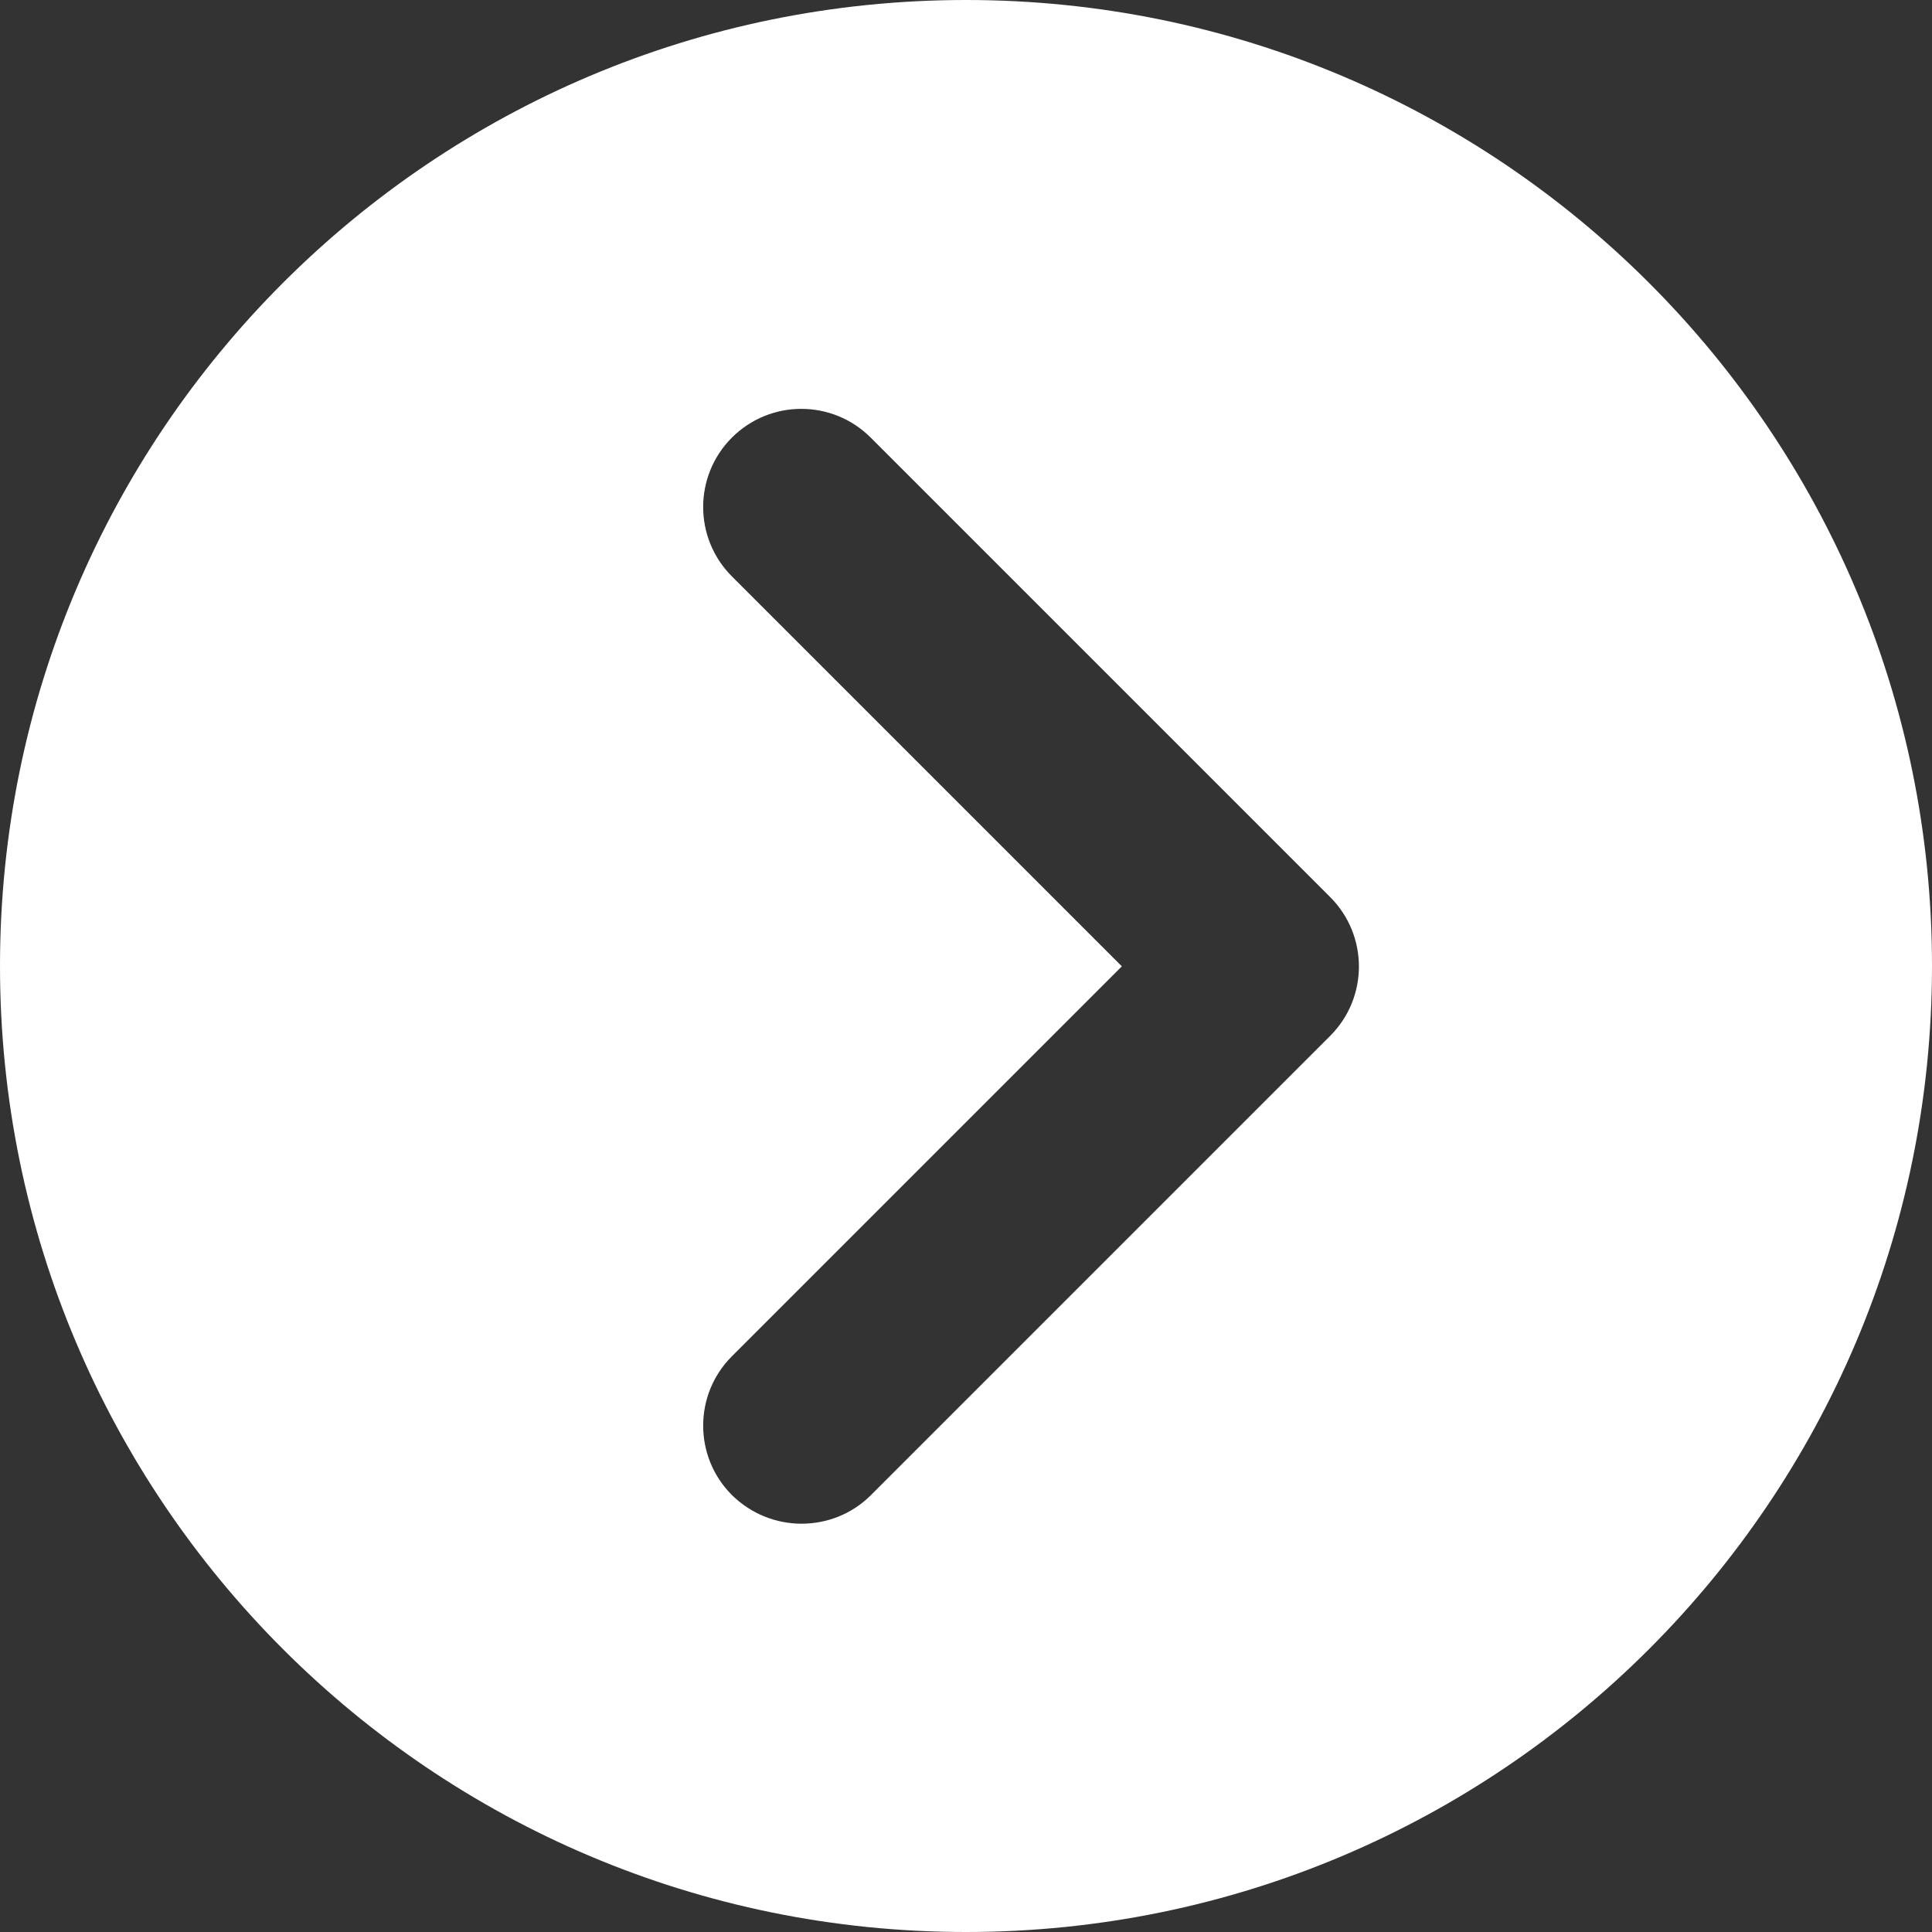
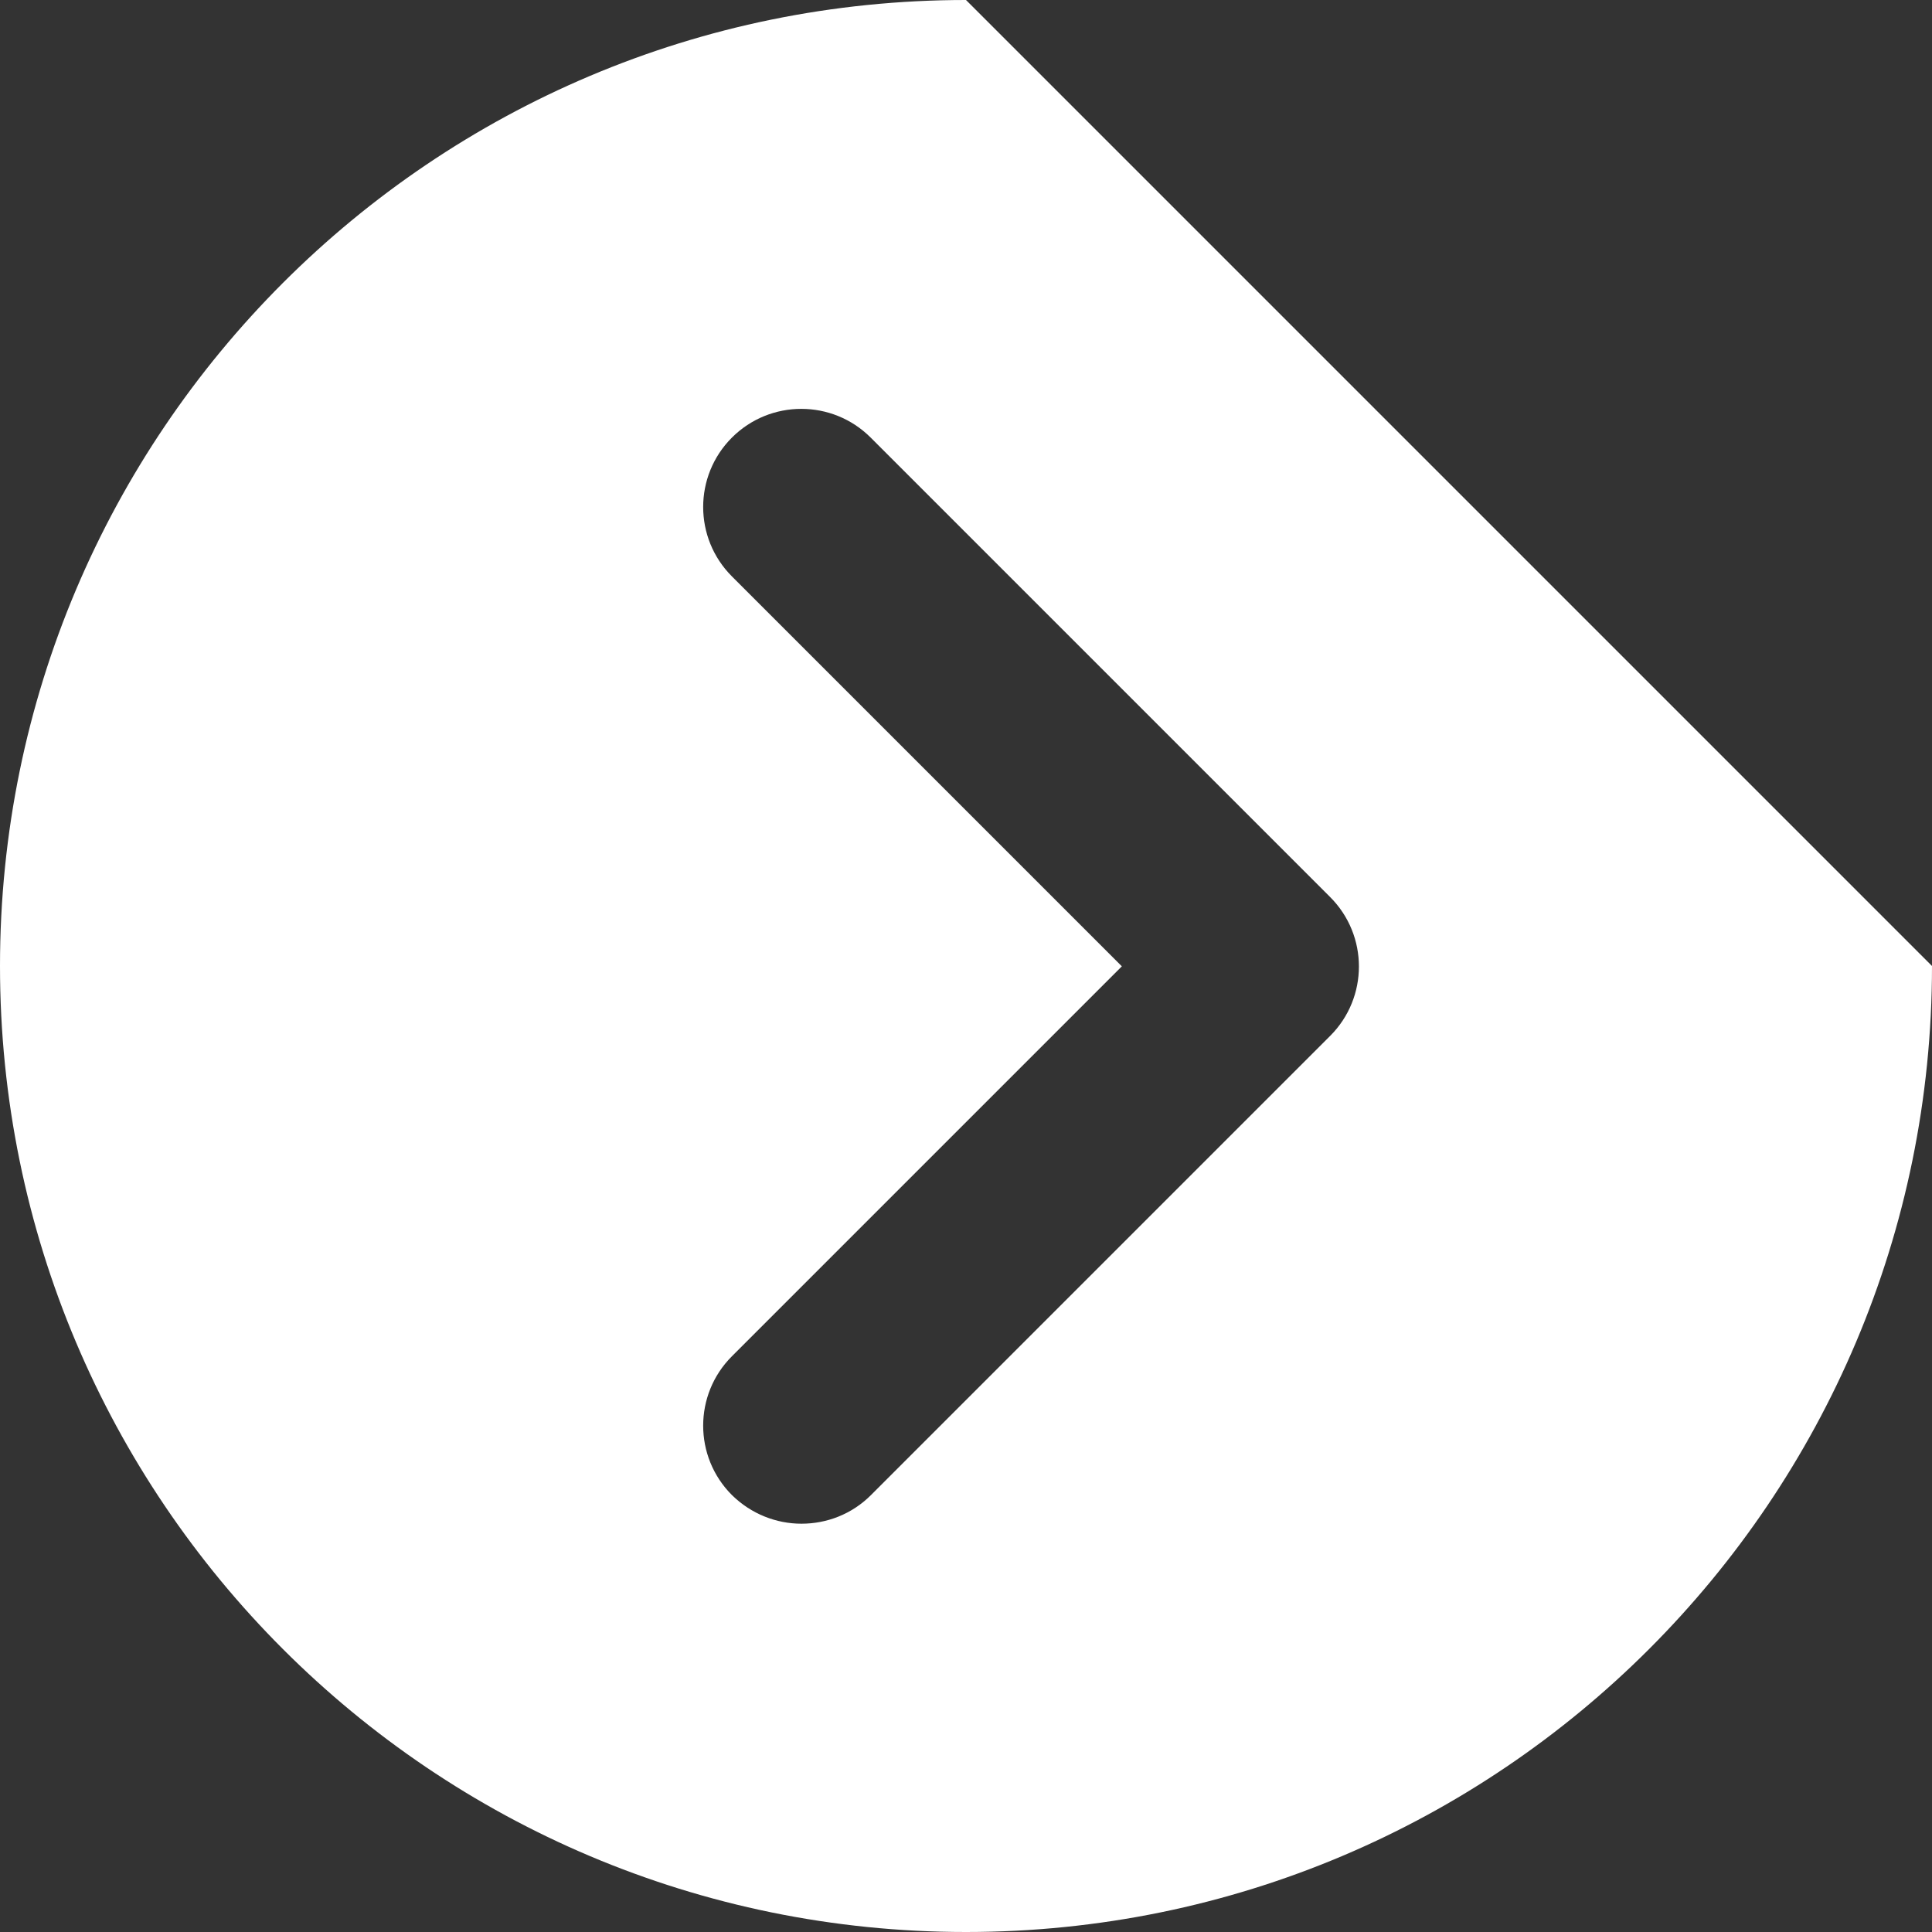
<svg xmlns="http://www.w3.org/2000/svg" id="Ebene_2" data-name="Ebene 2" width="60" height="60" viewBox="0 0 60 60">
  <rect x="0" y="0" width="60" height="60" fill="#333333" stroke="none" />
  <defs>
    <style>
      .cls-1 {
        fill: #fff;
      }
    </style>
  </defs>
  <g id="Ebene_1-2" data-name="Ebene 1">
-     <path class="cls-1" d="M30,0C13.43,0,0,13.43,0,30s13.43,30,30,30,30-13.43,30-30S46.57,0,30,0ZM41.32,32.16l-14.27,14.27c-.6.6-1.38.89-2.16.89s-1.56-.3-2.16-.89c-1.19-1.19-1.19-3.12,0-4.31l12.11-12.11-12.11-12.11c-1.19-1.19-1.19-3.12,0-4.31,1.19-1.19,3.12-1.19,4.31,0l14.27,14.27c1.19,1.19,1.19,3.12,0,4.31Z" />
+     <path class="cls-1" d="M30,0C13.43,0,0,13.43,0,30s13.43,30,30,30,30-13.43,30-30ZM41.32,32.16l-14.27,14.27c-.6.6-1.38.89-2.16.89s-1.56-.3-2.16-.89c-1.19-1.19-1.19-3.12,0-4.31l12.11-12.11-12.11-12.11c-1.19-1.19-1.19-3.12,0-4.31,1.19-1.19,3.12-1.19,4.31,0l14.27,14.27c1.19,1.19,1.19,3.12,0,4.31Z" />
  </g>
</svg>